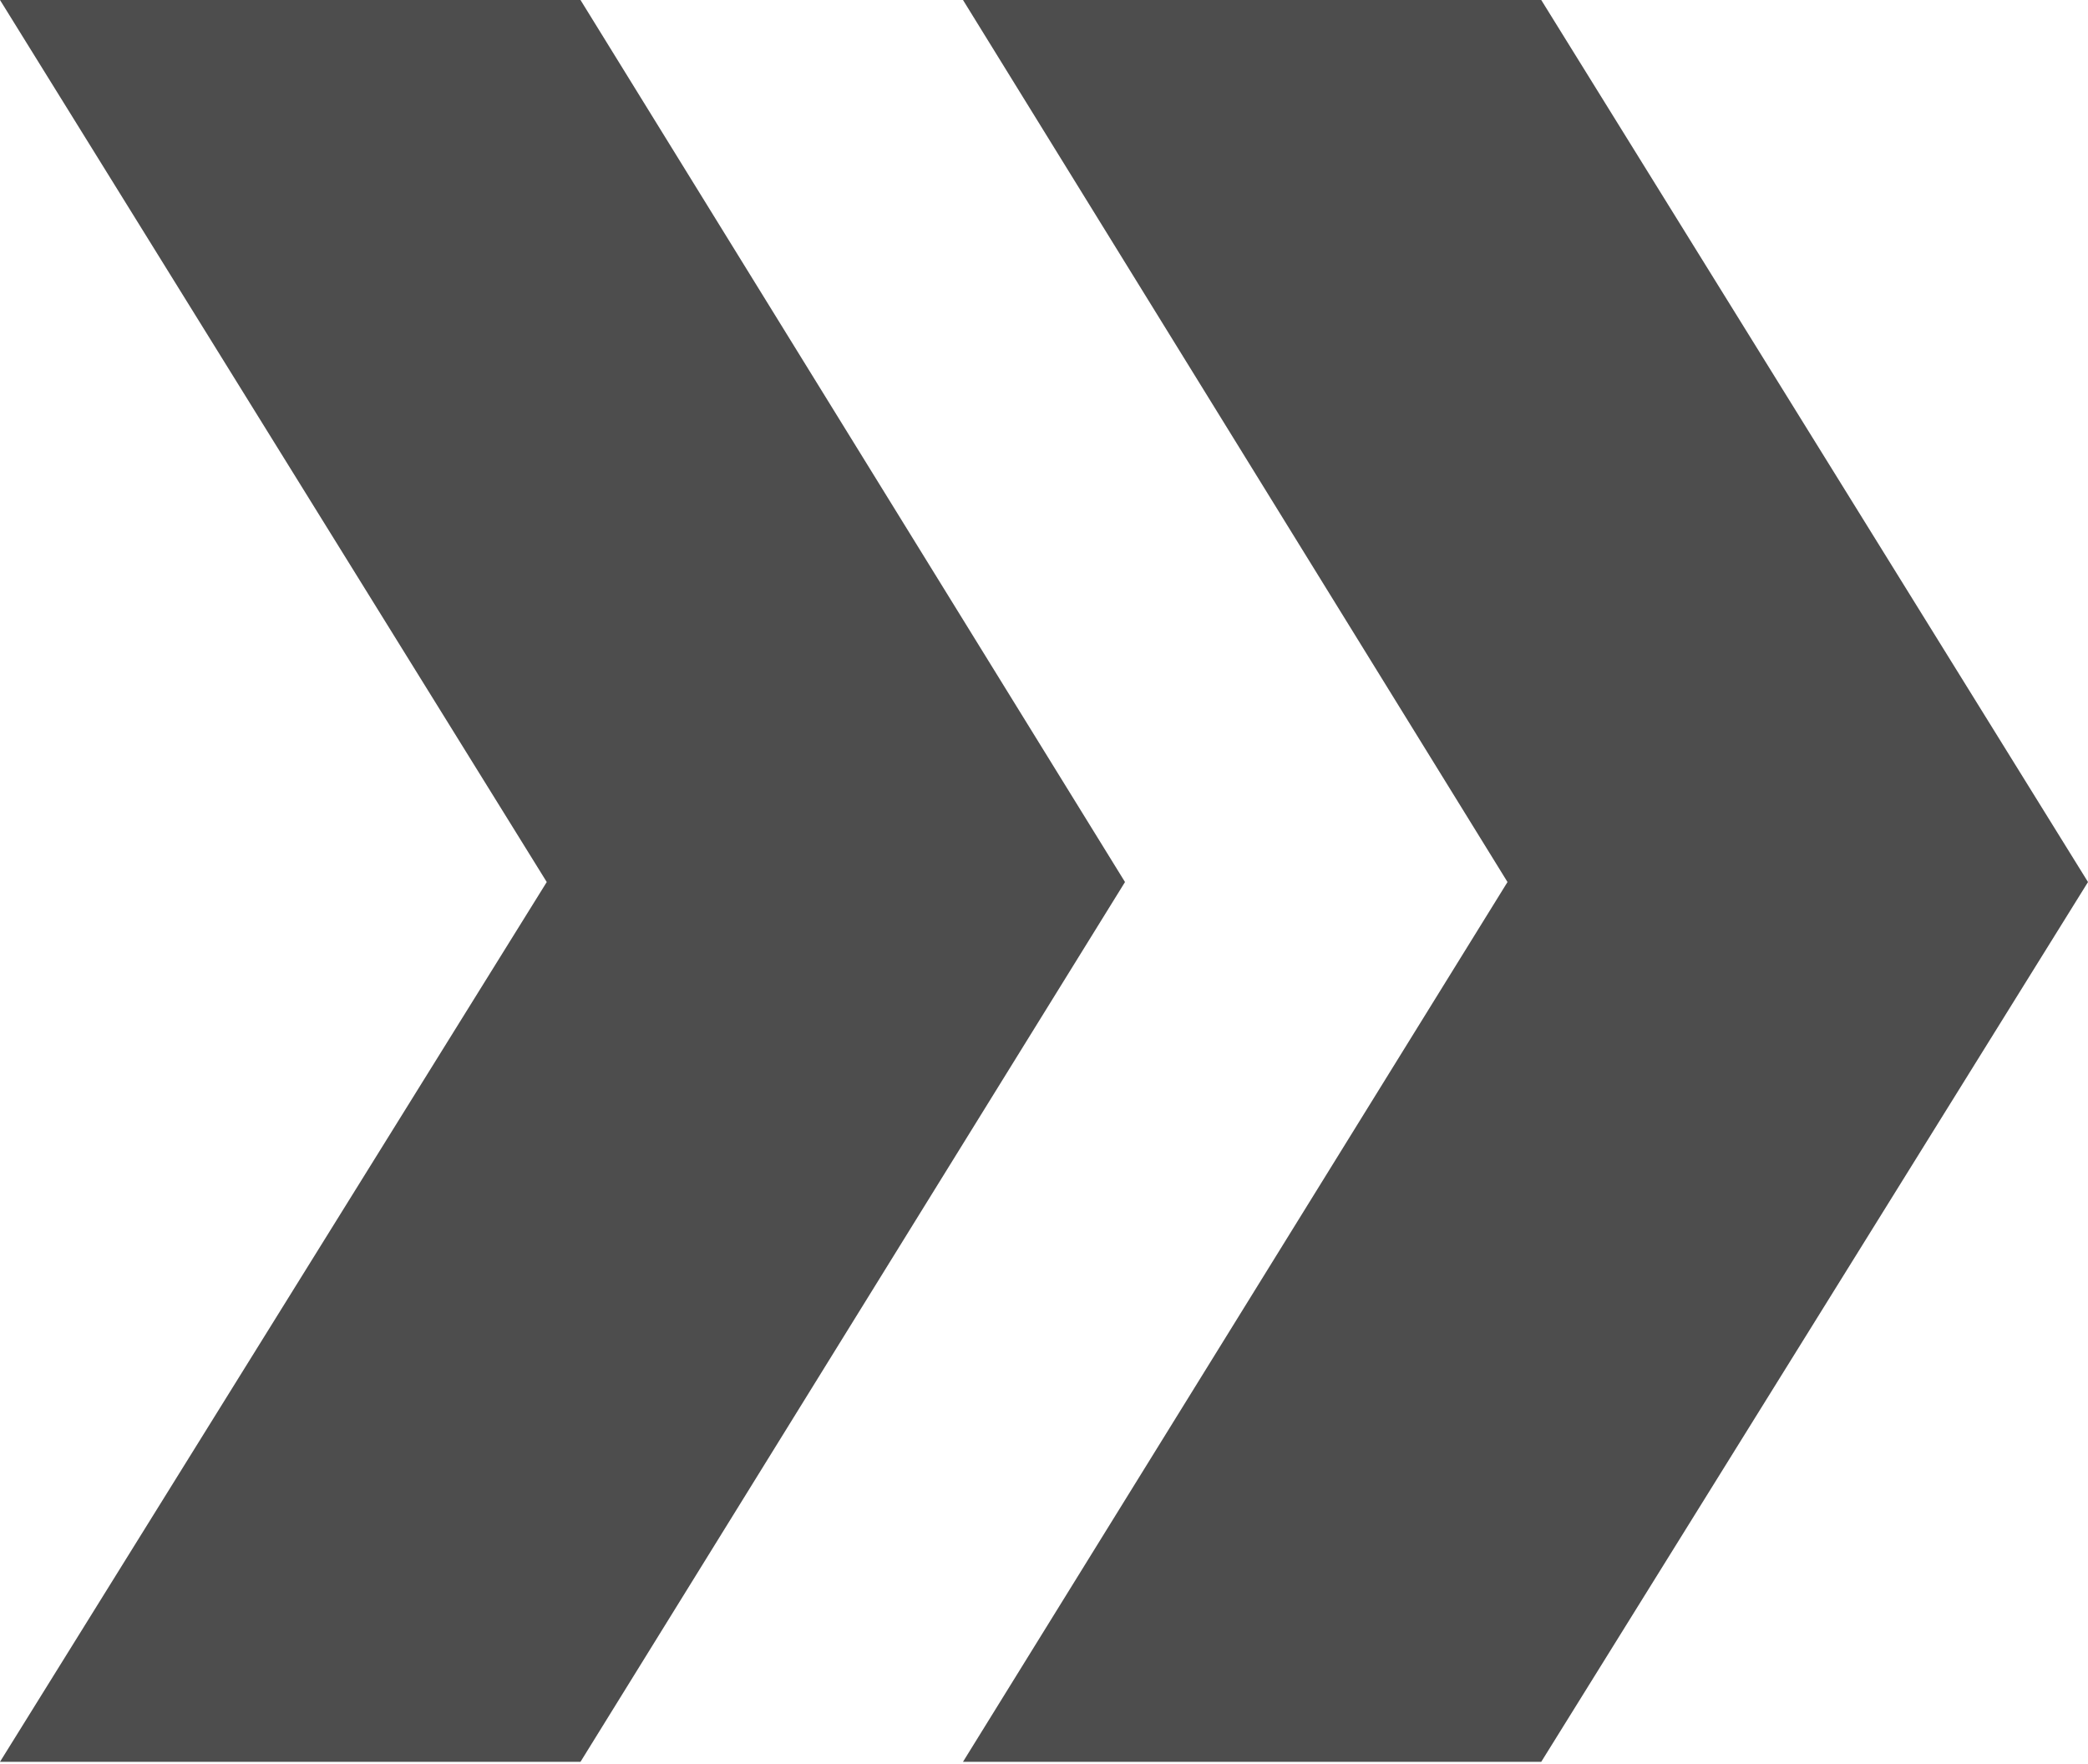
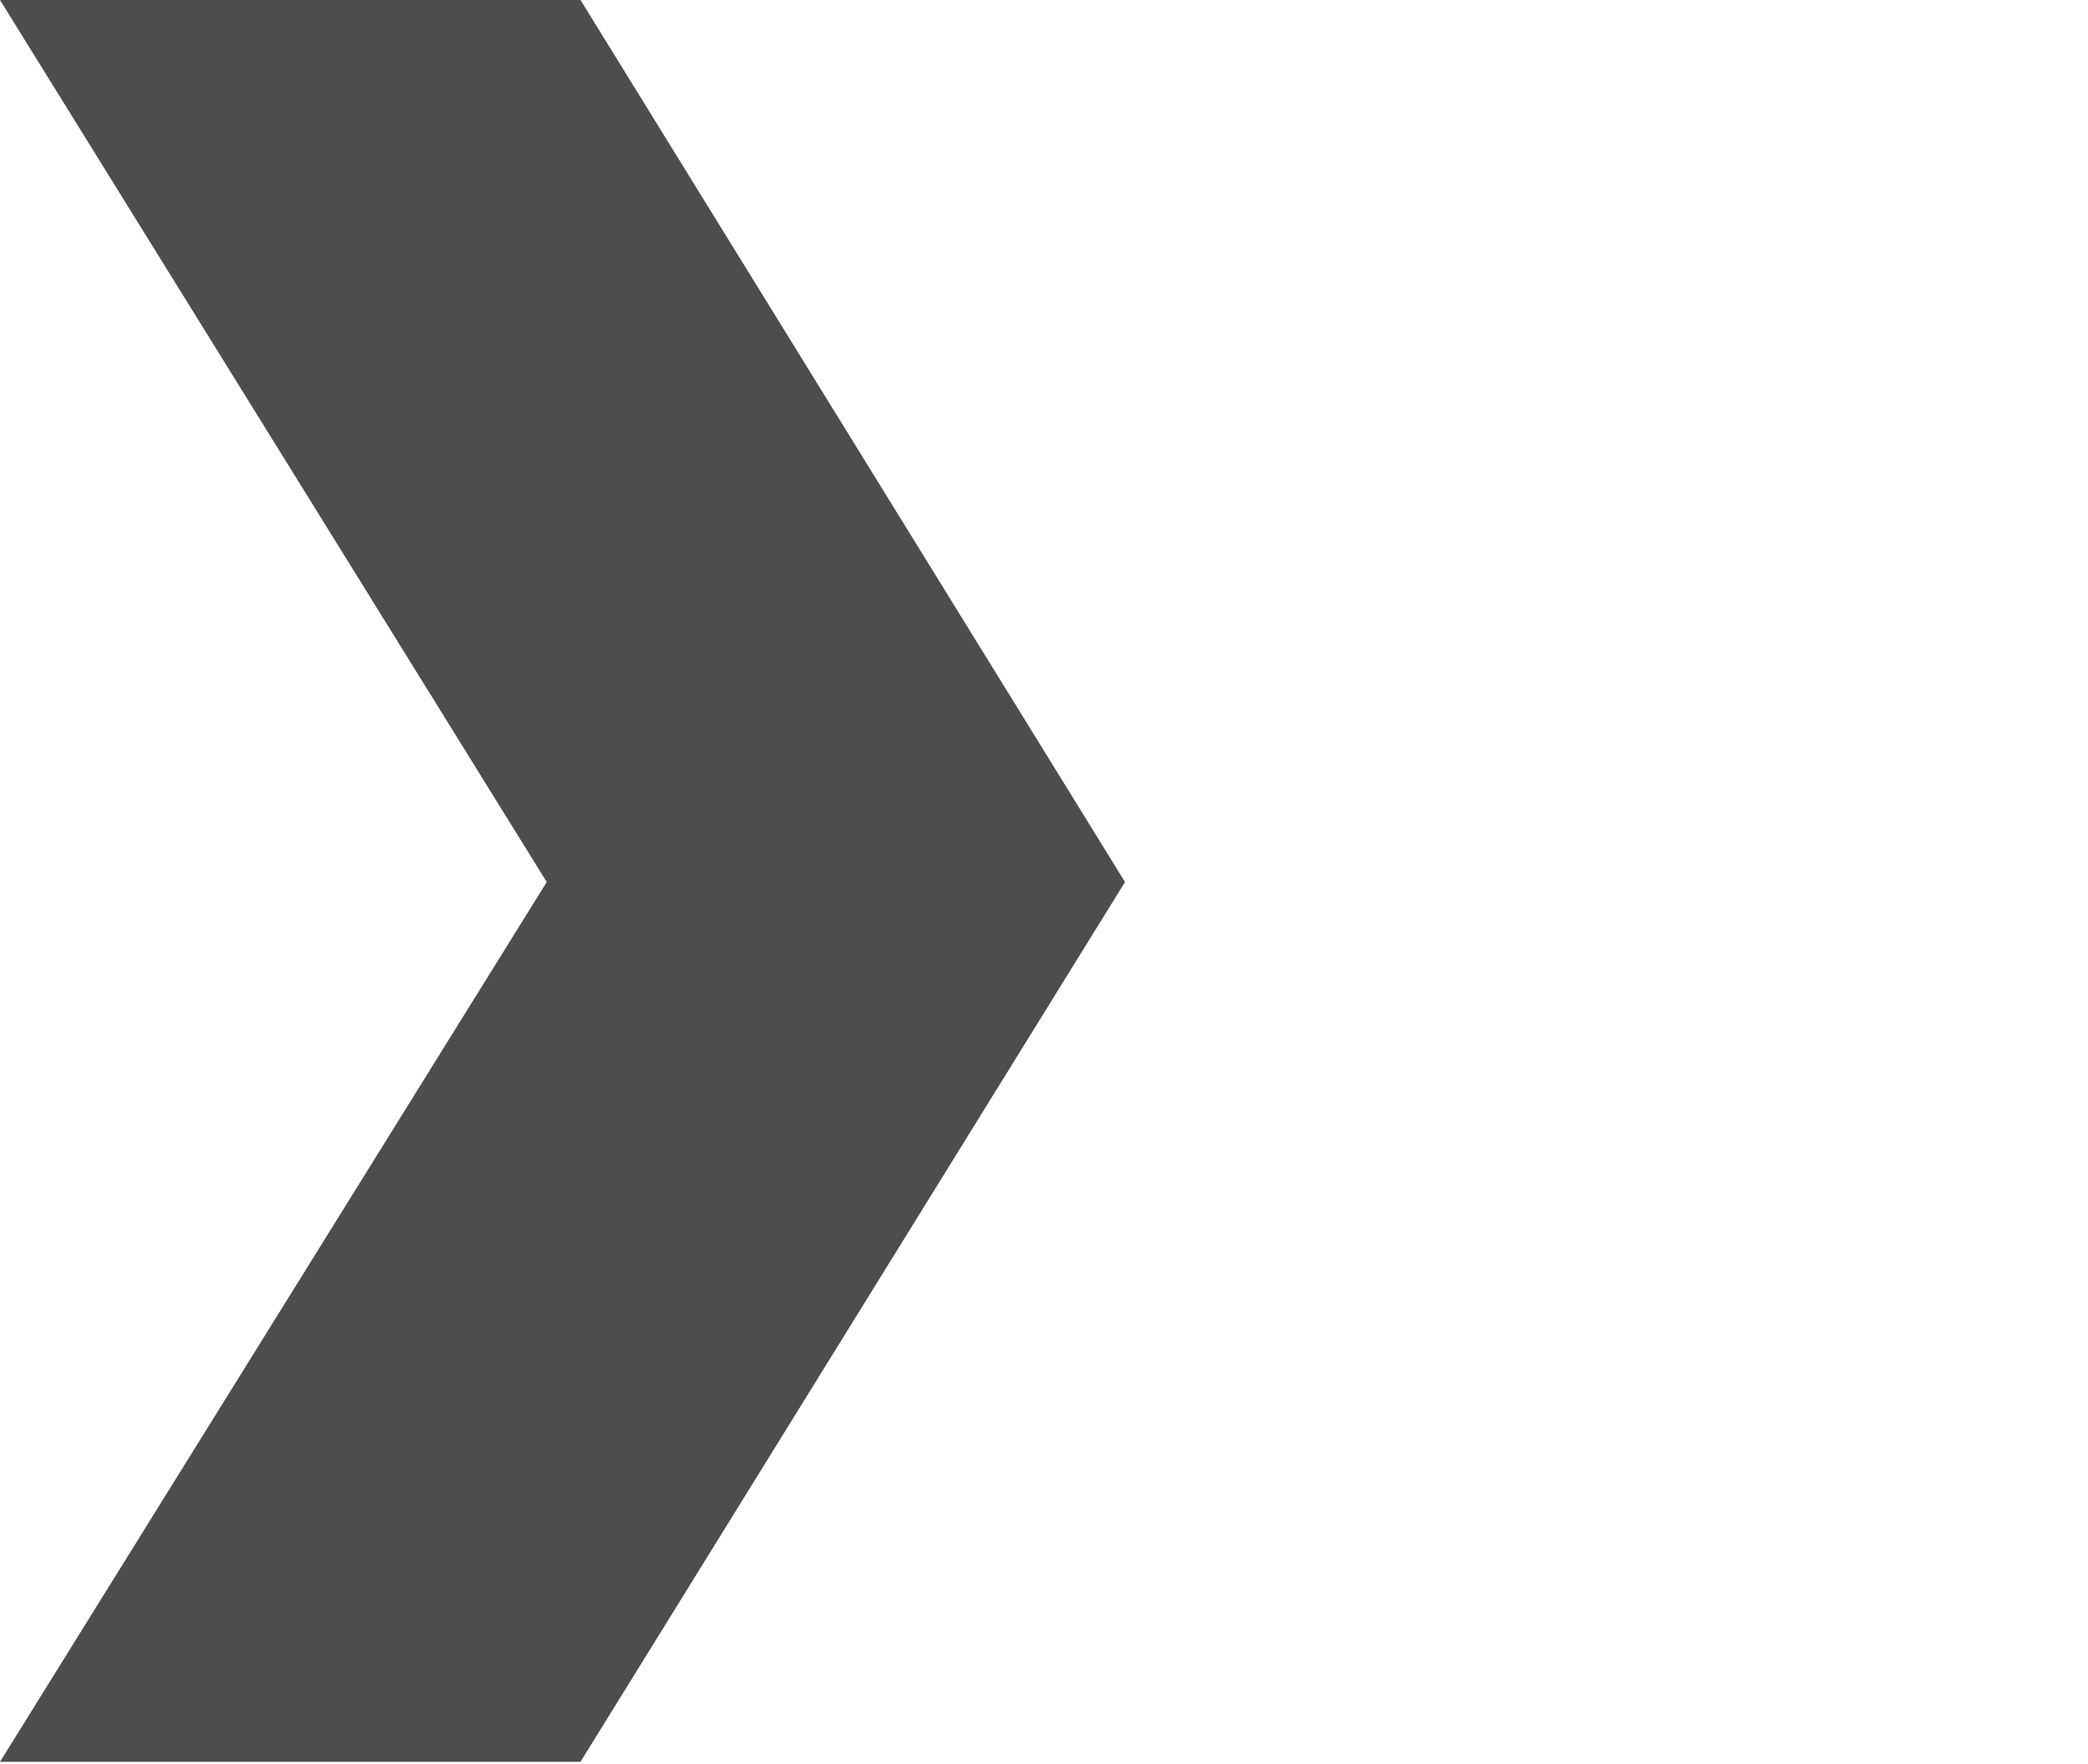
<svg xmlns="http://www.w3.org/2000/svg" viewBox="0 0 9.28 7.84">
  <defs>
    <style>.cls-1{fill:#4d4d4d;}</style>
  </defs>
  <title>ic_expand</title>
  <g id="Layer_2" data-name="Layer 2">
    <g id="BG">
-       <polygon class="cls-1" points="4.28 7.83 6.7 3.92 4.28 0 6.85 0 9.28 3.92 6.85 7.83 4.28 7.83" />
      <polygon class="cls-1" points="0 7.83 2.43 3.92 0 0 2.58 0 5 3.92 2.58 7.83 0 7.83" />
    </g>
  </g>
</svg>